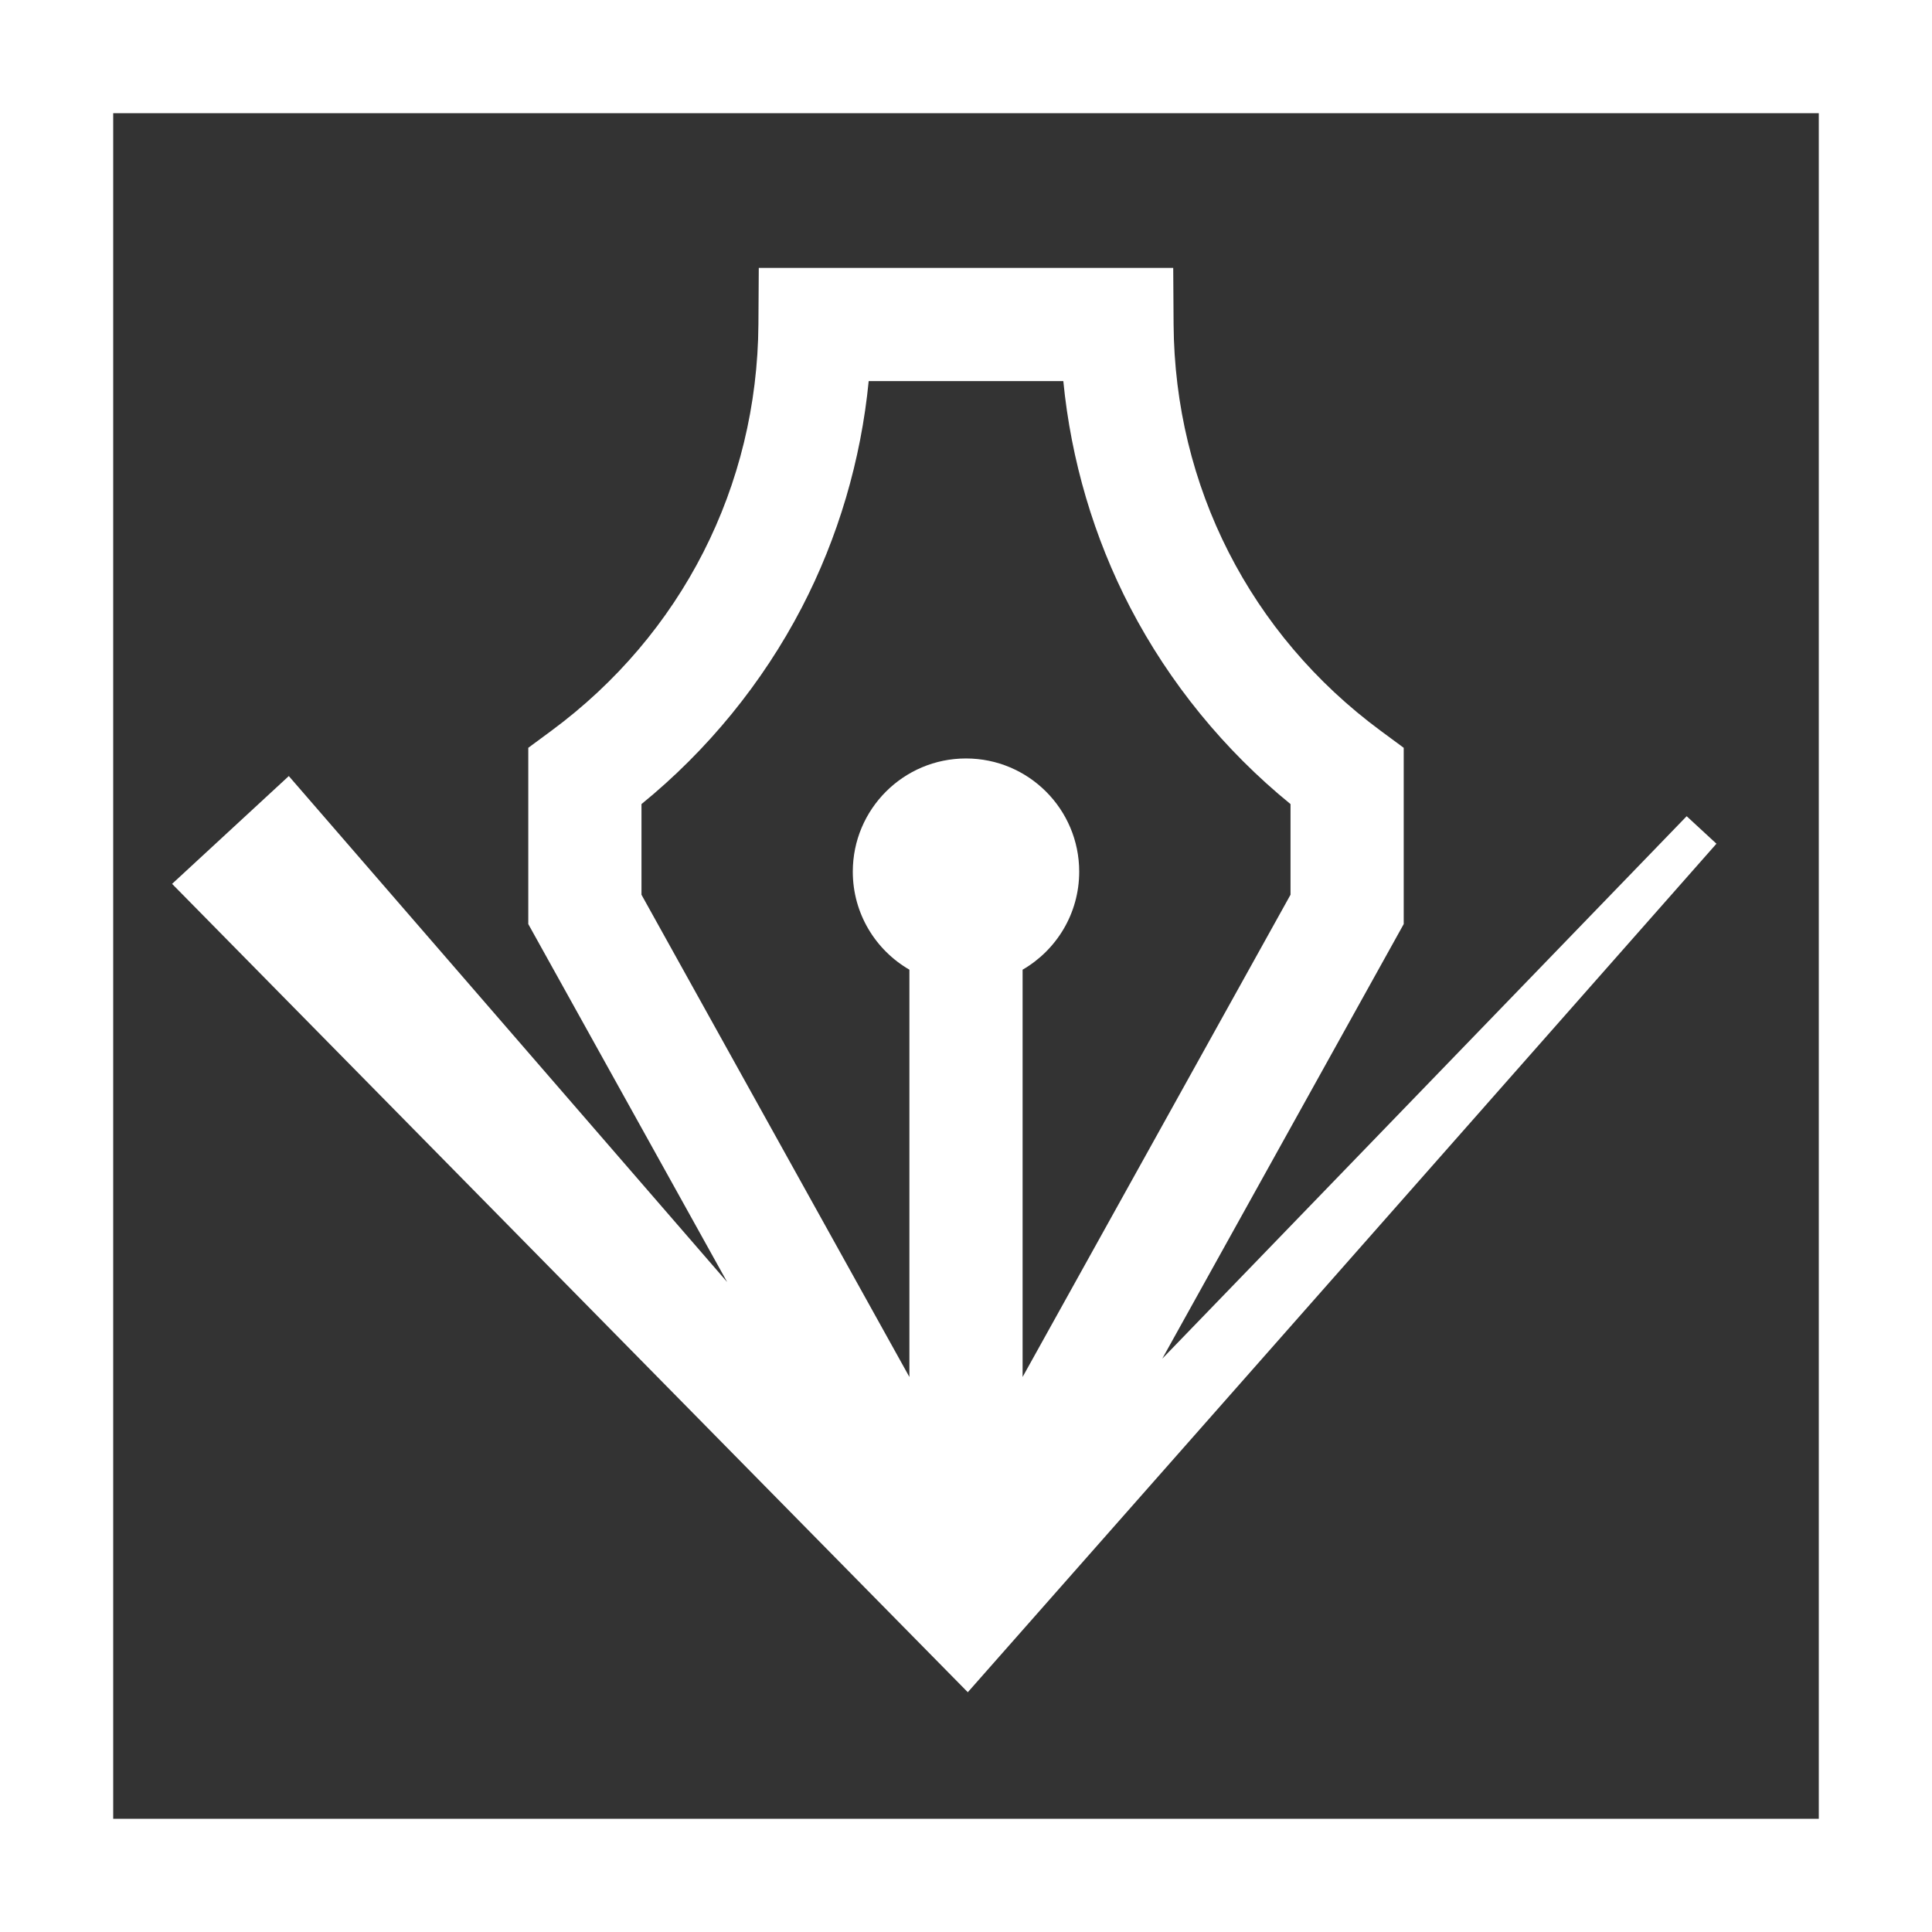
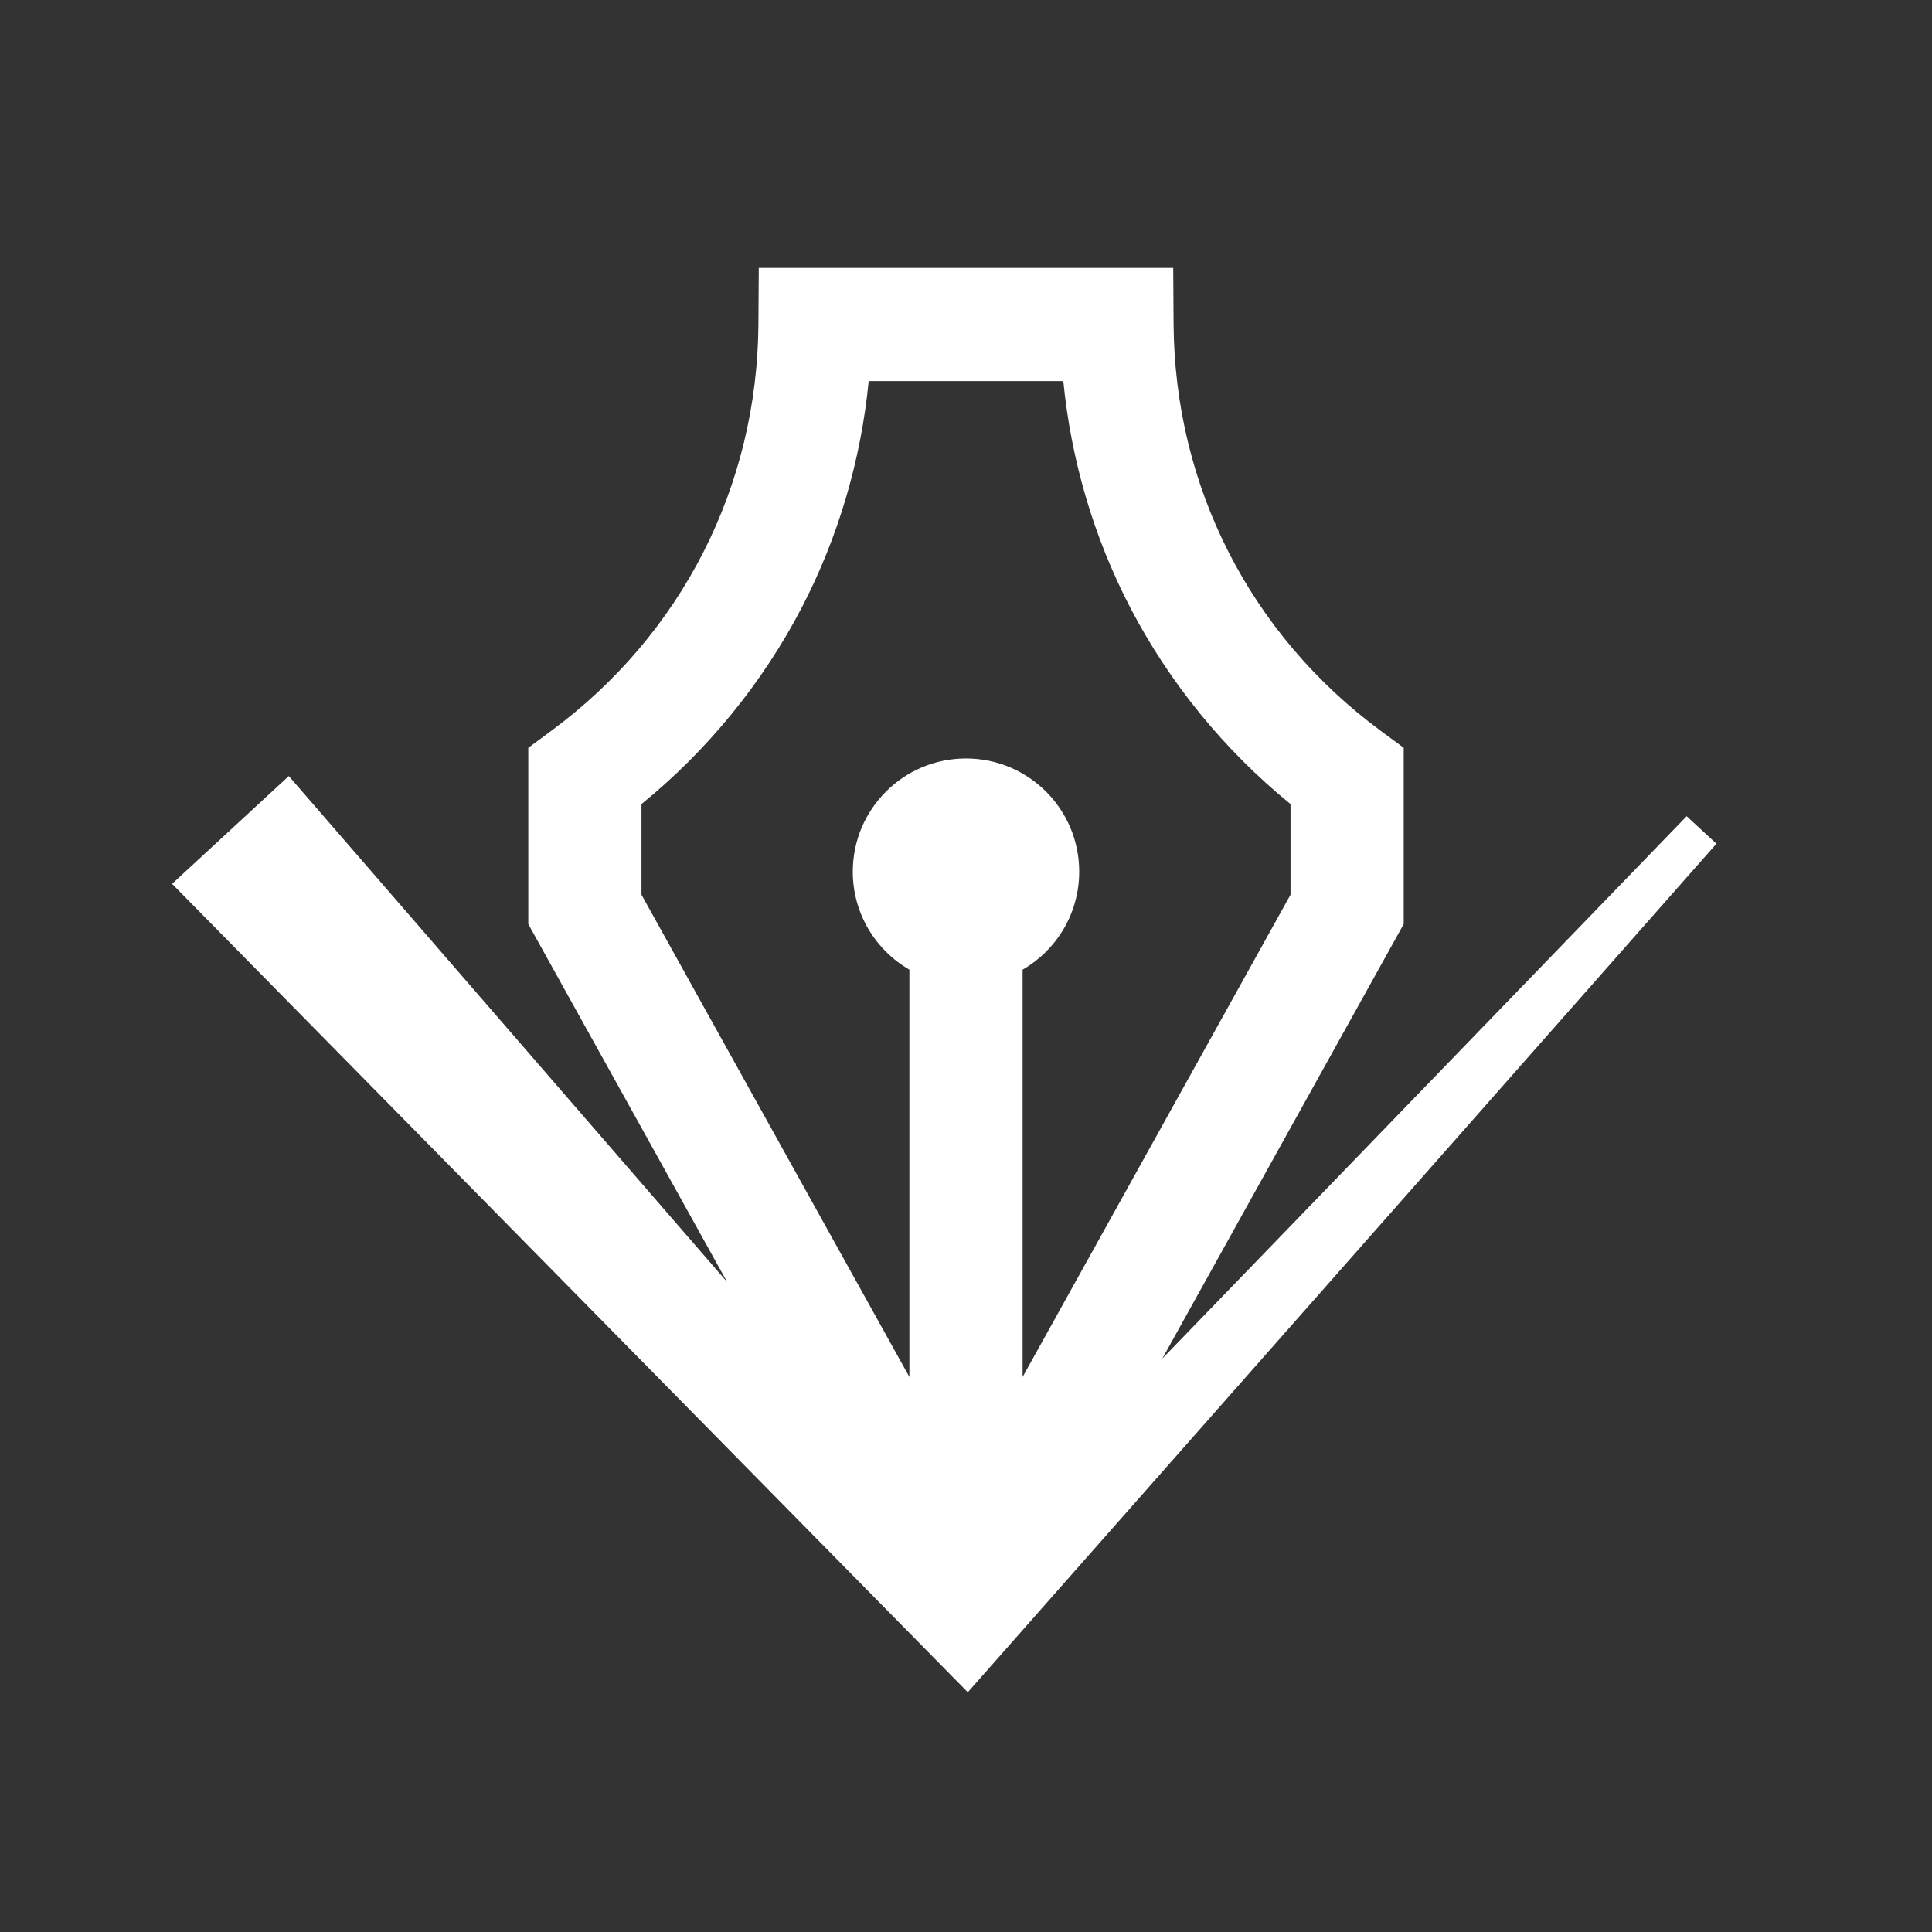
<svg xmlns="http://www.w3.org/2000/svg" version="1.1" width="512" height="512" x="0" y="0" viewBox="0 0 512 512" style="enable-background:new 0 0 512 512" xml:space="preserve" class="">
  <rect x="0" y="0" width="512" height="512" fill="#333333" stroke="none" />
  <g>
    <g>
      <g>
-         <path d="M0,0v512h512V0H0z M482,482H30V30h452V482z" fill="#ffffff" data-original="#000000" style="" class="" />
-       </g>
+         </g>
    </g>
    <g>
      <g>
        <path d="M446.983,216.304L308.018,360.055L372,244.887v-46.712l-6.091-4.497c-34.606-25.551-54.616-64.834-54.896-107.776    L310.915,71h-109.83l-0.098,14.902c-0.28,42.942-20.29,82.226-54.896,107.776L140,198.175v46.712l52.704,94.867L76.537,205.664    l-30.932,28.569l201.643,204.85l9.23,9.377l8.273-9.377l190.124-215.489L446.983,216.304z M256,201c-16.569,0-30,13.432-30,30    c0,11.103,6.036,20.789,15,25.977v107.937l-71-127.8V213.09c17.492-14.236,32.084-32.1,42.462-52.054    c9.665-18.584,15.704-39.089,17.749-60.036h51.578c2.045,20.947,8.084,41.452,17.749,60.036    c10.378,19.955,24.97,37.818,42.462,52.054v24.023l-71,127.8V256.977c8.964-5.188,15-14.874,15-25.977    C286,214.432,272.569,201,256,201z" fill="#ffffff" data-original="#000000" style="" class="" />
      </g>
    </g>
  </g>
</svg>